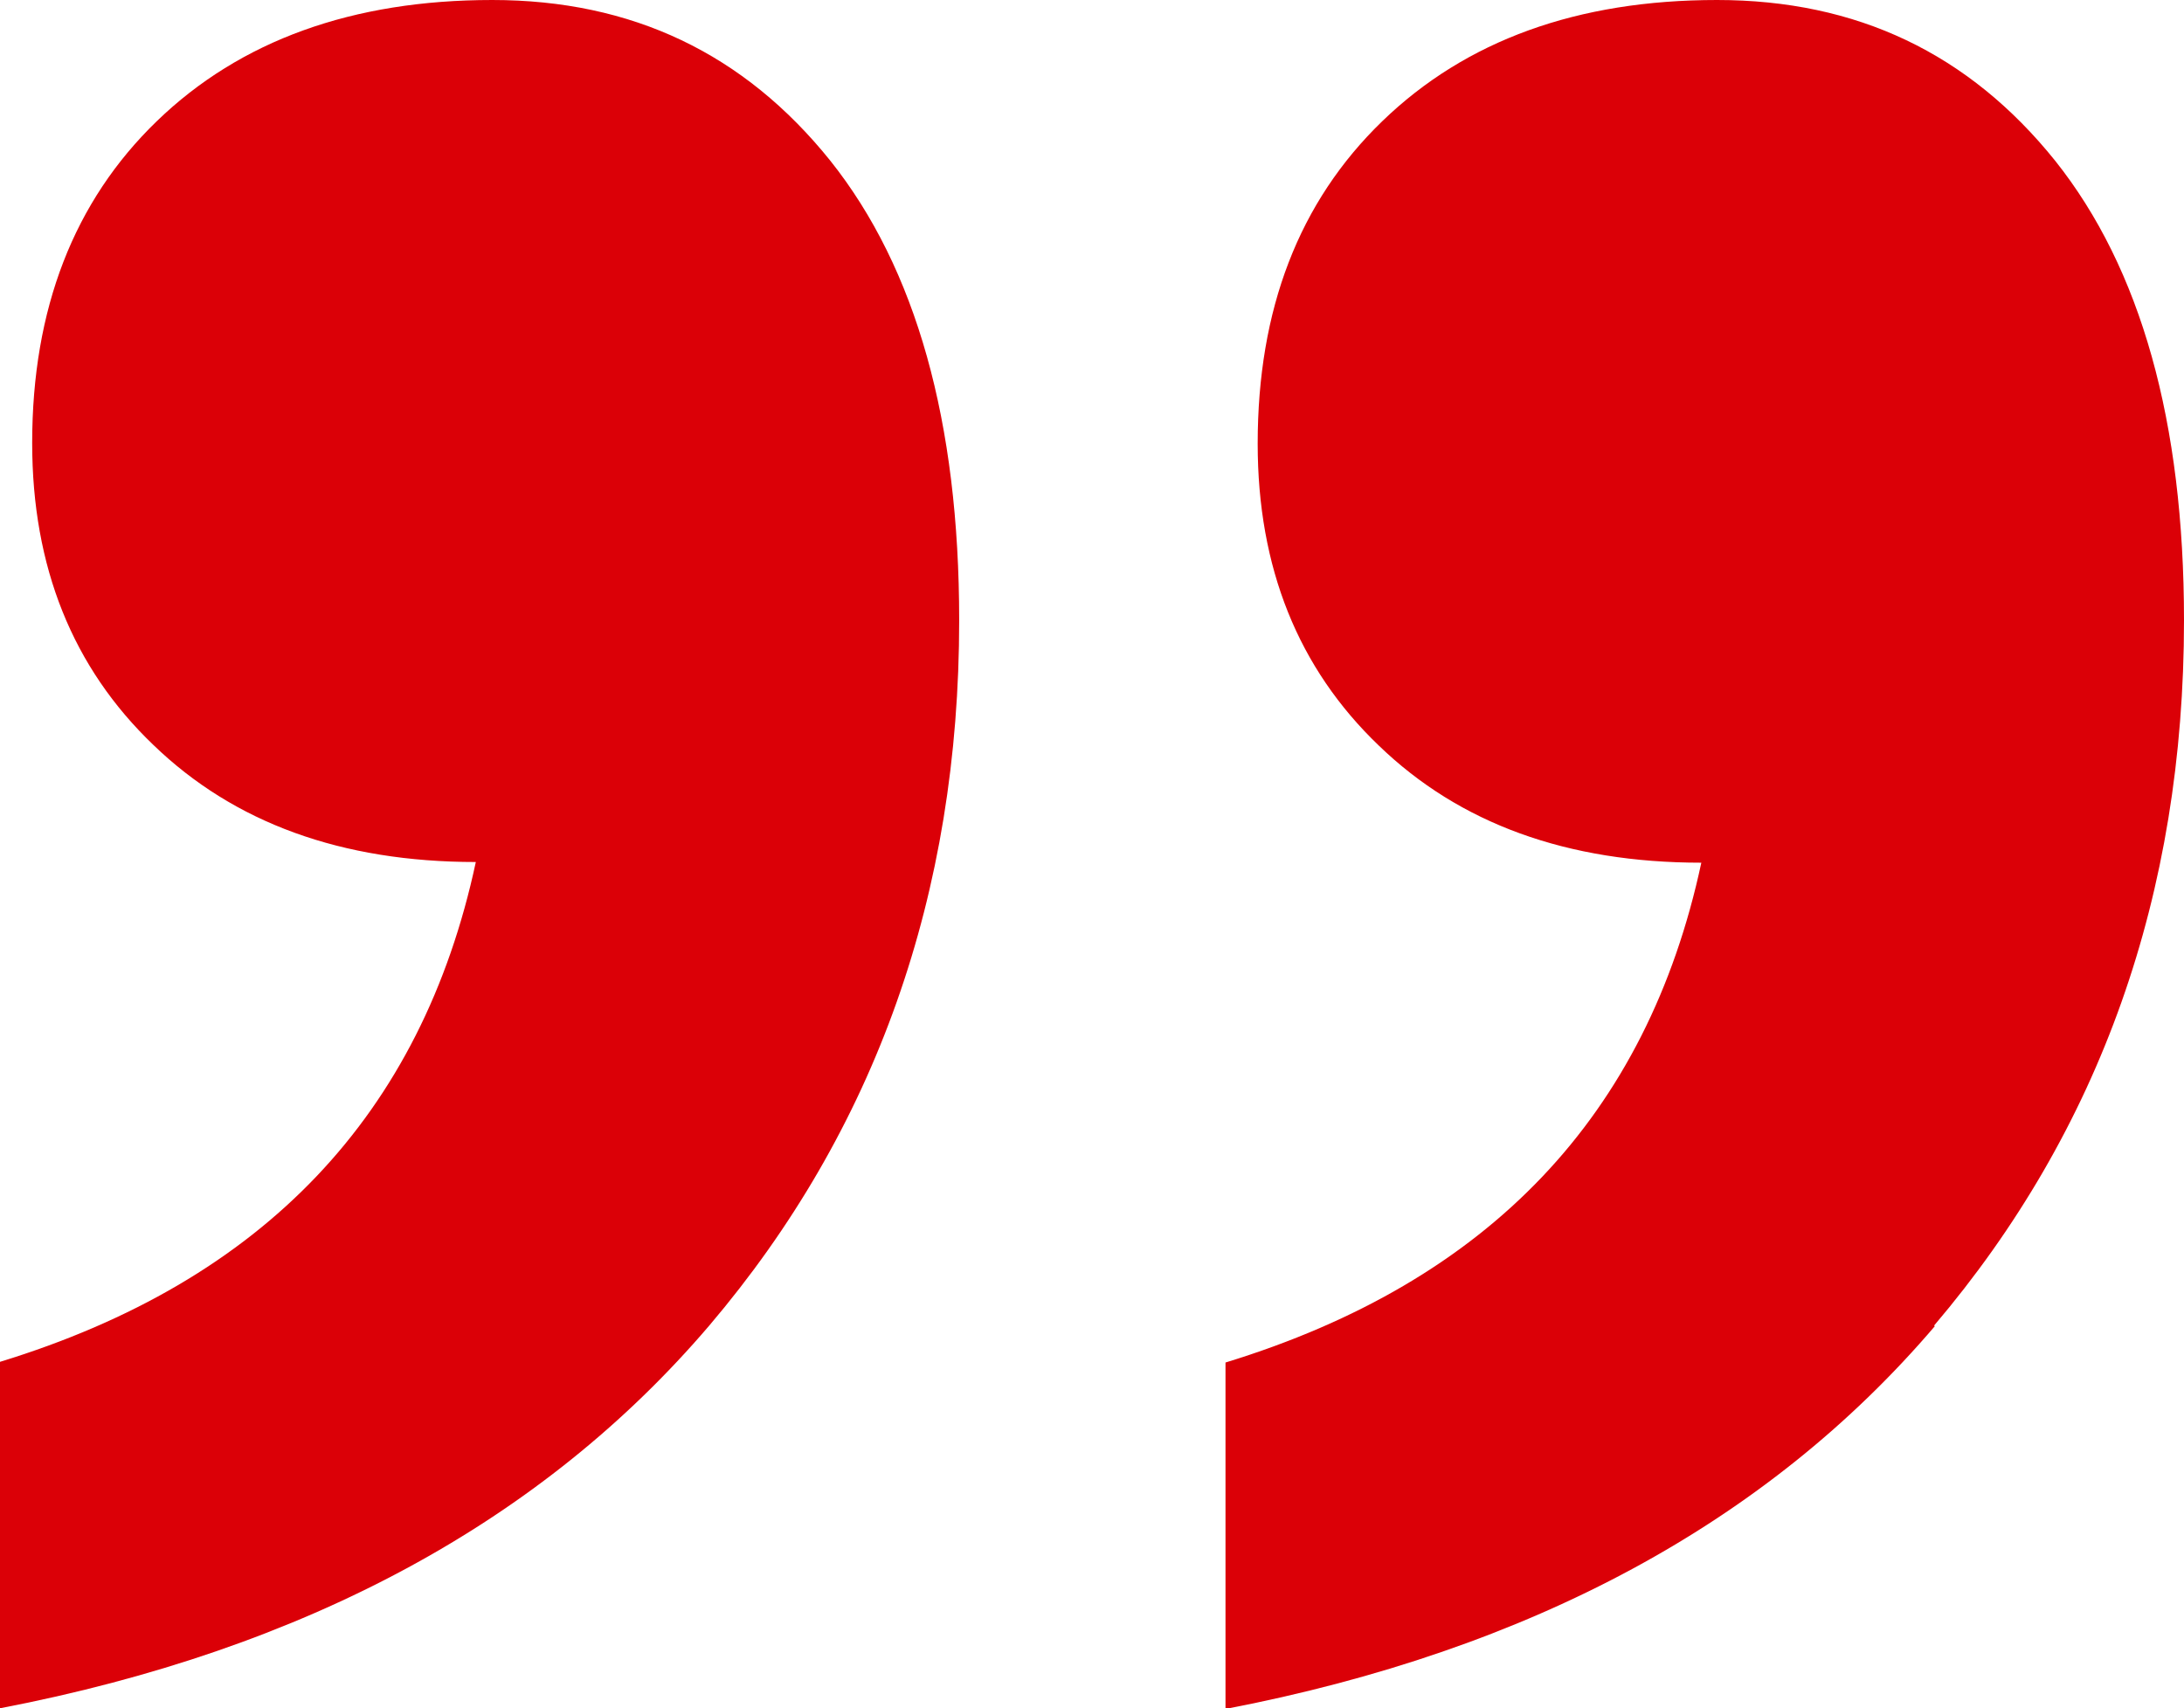
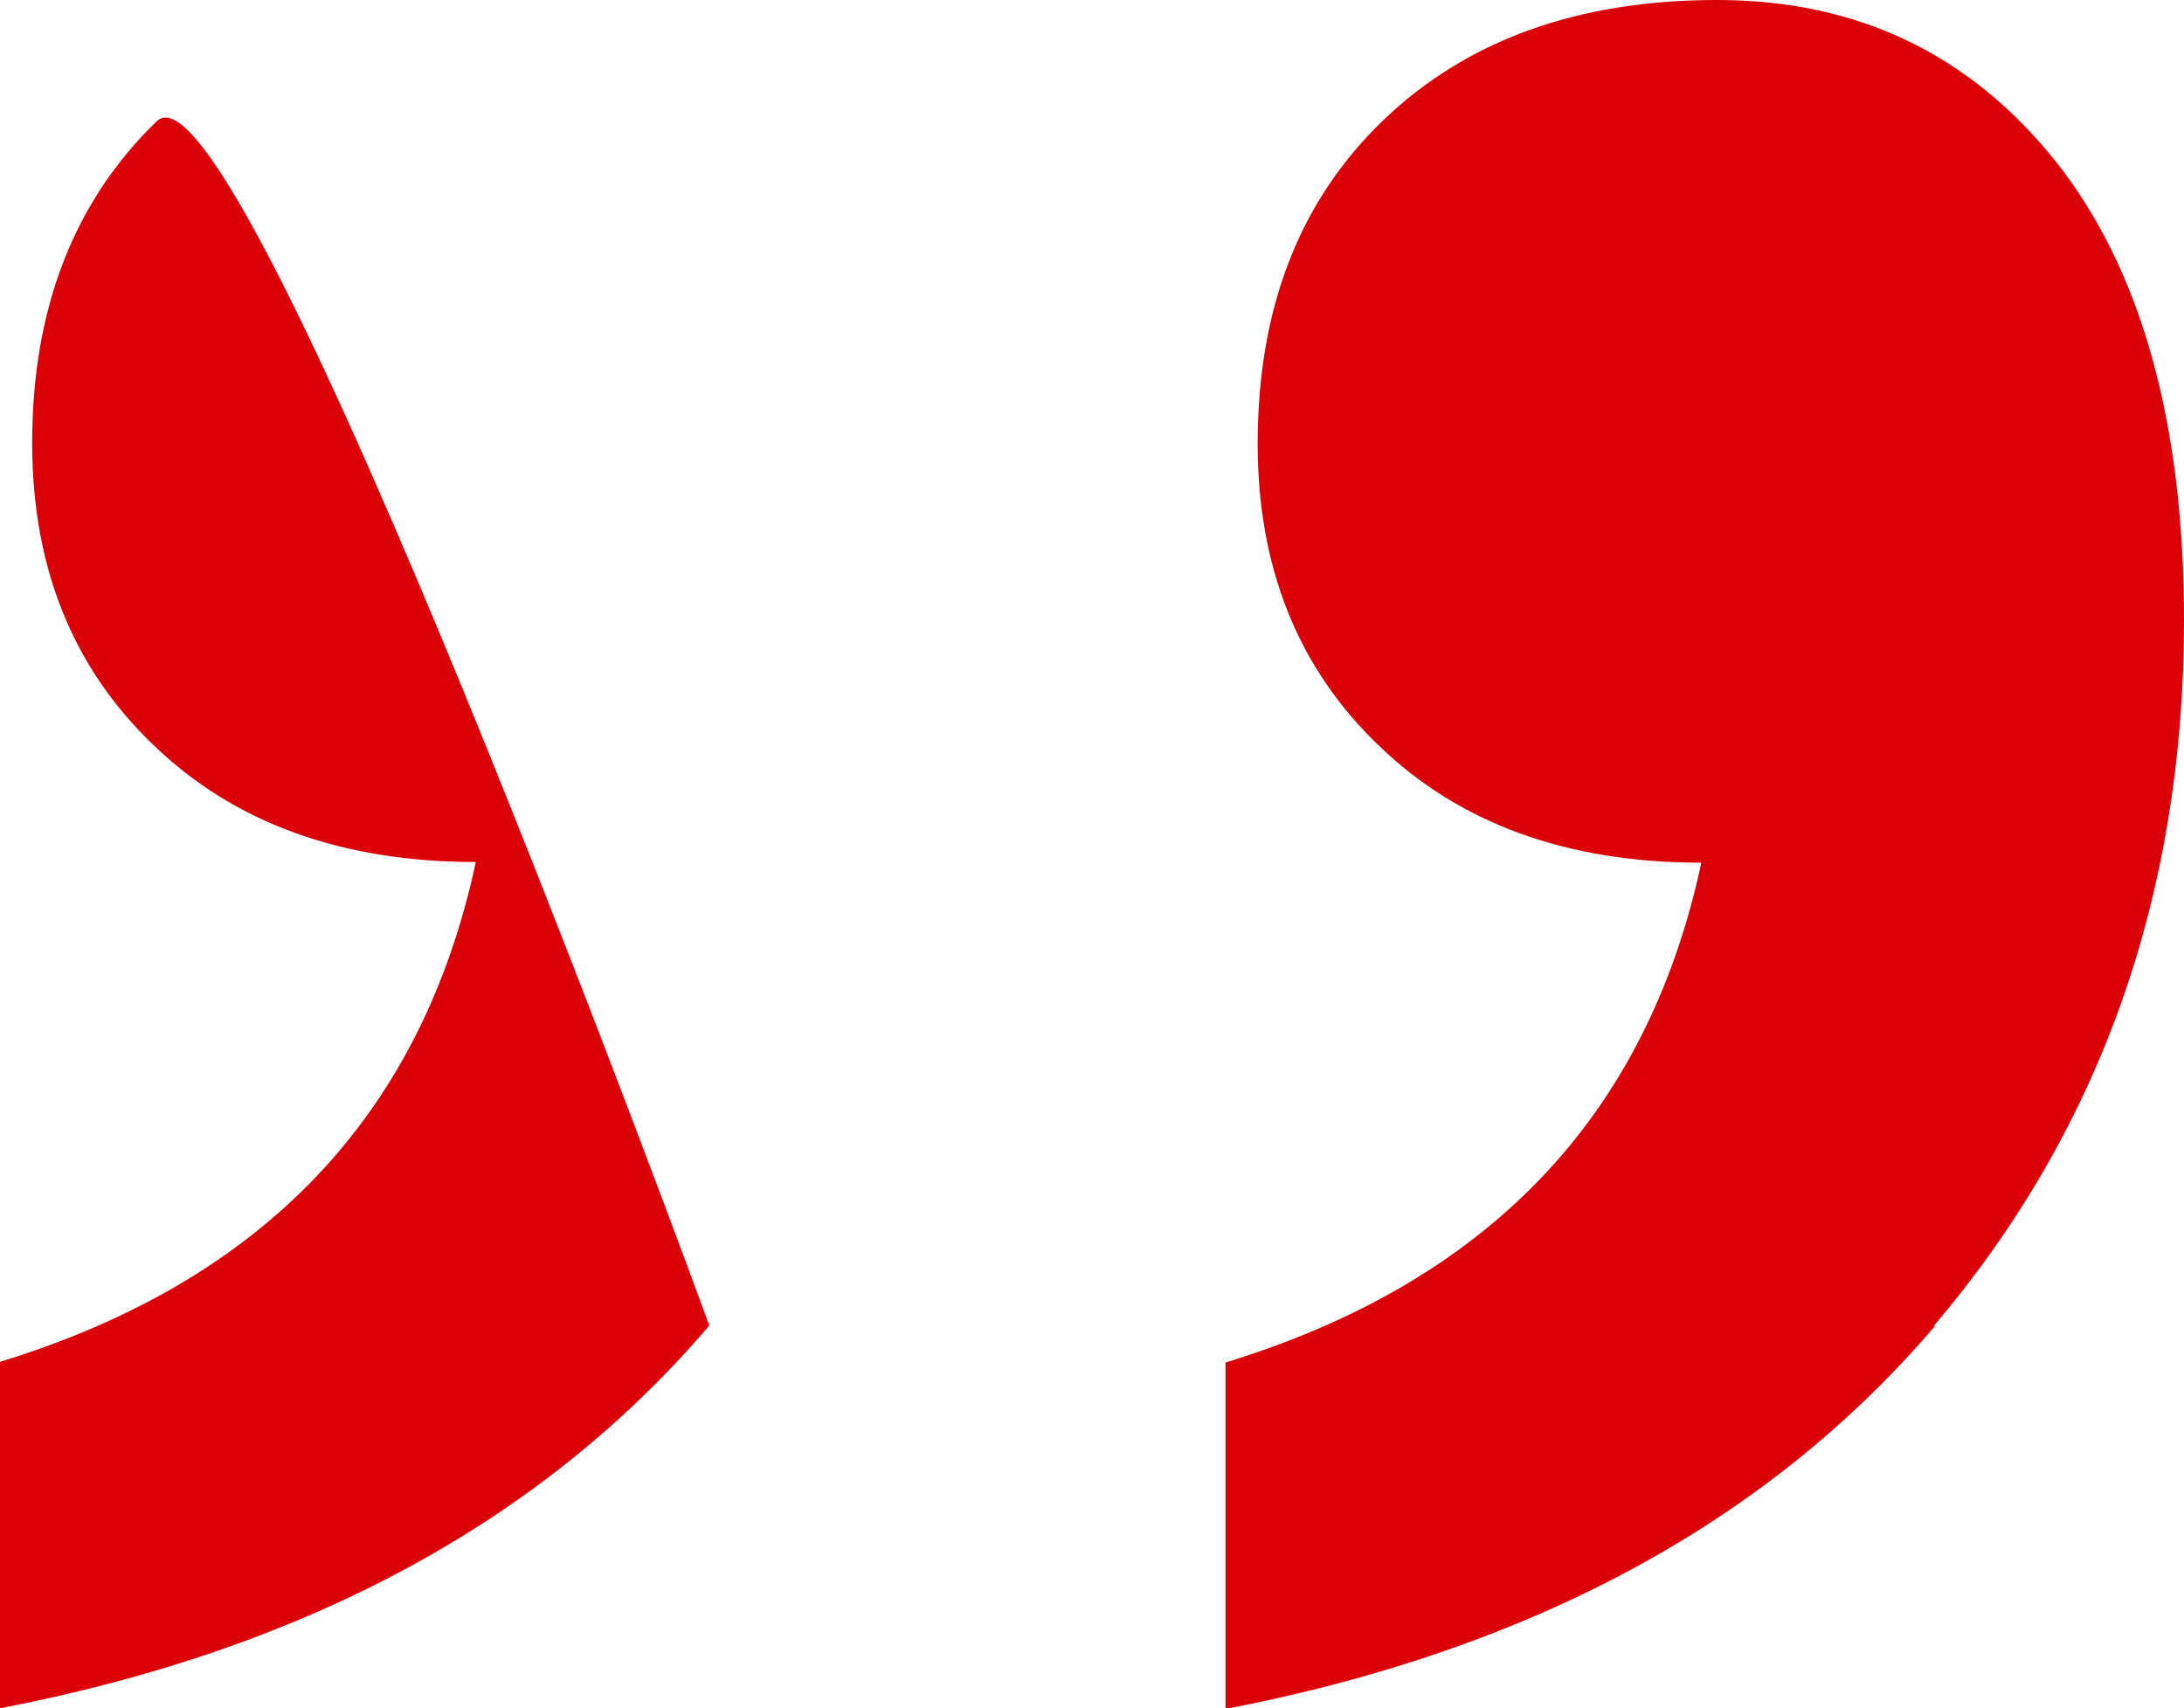
<svg xmlns="http://www.w3.org/2000/svg" id="Layer_2" data-name="Layer 2" viewBox="0 0 31.9 24.95">
  <defs>
    <style>
      .cls-1 {
        fill: #db0007;
      }
    </style>
  </defs>
  <g id="Layer_1-2" data-name="Layer 1">
-     <path class="cls-1" d="M28.25,19.36c2.43-2.86,3.65-6.3,3.65-10.3,0-2.9-.63-5.14-1.88-6.71-1.26-1.57-2.9-2.35-4.94-2.35s-3.67.59-4.89,1.77c-1.22,1.18-1.82,2.75-1.82,4.71,0,1.81.59,3.28,1.77,4.41,1.18,1.14,2.75,1.71,4.71,1.71-.79,3.69-3.1,6.12-6.95,7.3v5.06c4.47-.86,7.92-2.73,10.36-5.59M10.36,19.36c2.43-2.86,3.65-6.3,3.65-10.3,0-2.9-.63-5.14-1.88-6.71-1.26-1.57-2.9-2.35-4.94-2.35S3.51.59,2.29,1.77C1.08,2.94.47,4.51.47,6.47c0,1.81.59,3.28,1.77,4.41,1.18,1.14,2.75,1.71,4.71,1.71-.79,3.69-3.1,6.12-6.95,7.3v5.06c4.47-.86,7.92-2.73,10.36-5.59" />
+     <path class="cls-1" d="M28.25,19.36c2.43-2.86,3.65-6.3,3.65-10.3,0-2.9-.63-5.14-1.88-6.71-1.26-1.57-2.9-2.35-4.94-2.35s-3.67.59-4.89,1.77c-1.22,1.18-1.82,2.75-1.82,4.71,0,1.81.59,3.28,1.77,4.41,1.18,1.14,2.75,1.71,4.71,1.71-.79,3.69-3.1,6.12-6.95,7.3v5.06c4.47-.86,7.92-2.73,10.36-5.59M10.36,19.36S3.51.59,2.29,1.77C1.08,2.94.47,4.51.47,6.47c0,1.81.59,3.28,1.77,4.41,1.18,1.14,2.75,1.71,4.71,1.71-.79,3.69-3.1,6.12-6.95,7.3v5.06c4.47-.86,7.92-2.73,10.36-5.59" />
  </g>
</svg>